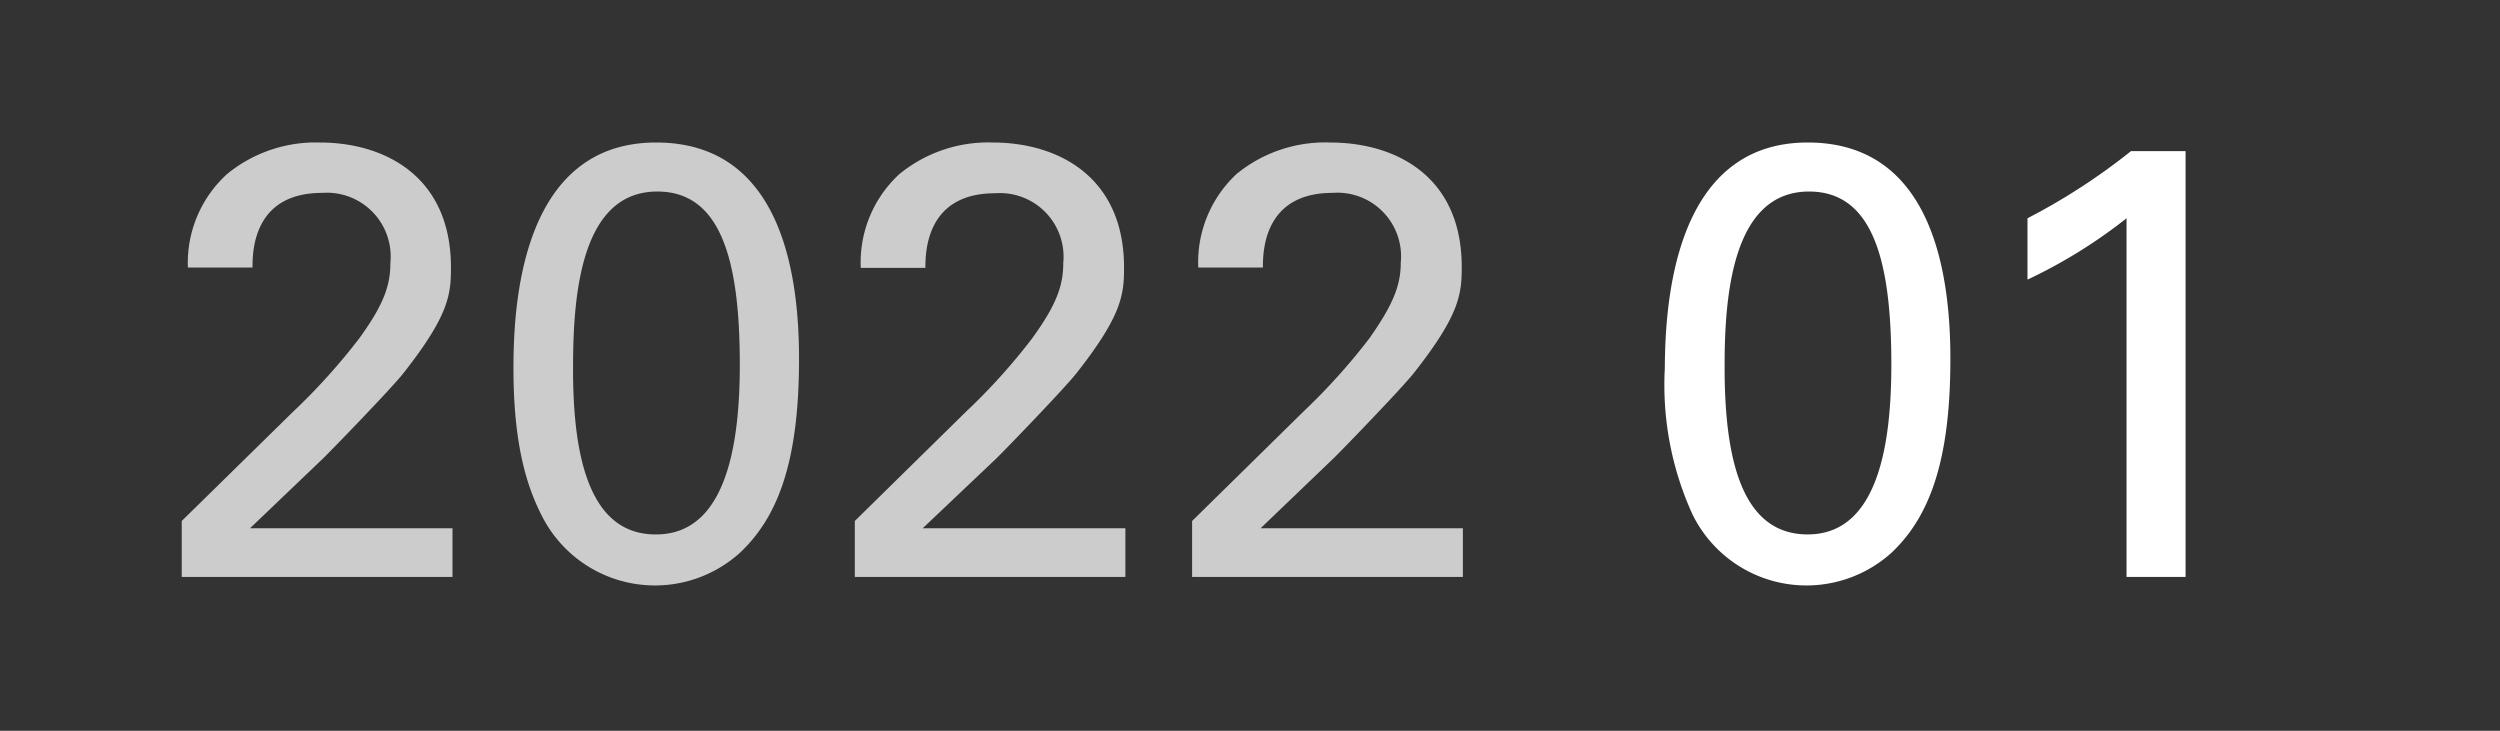
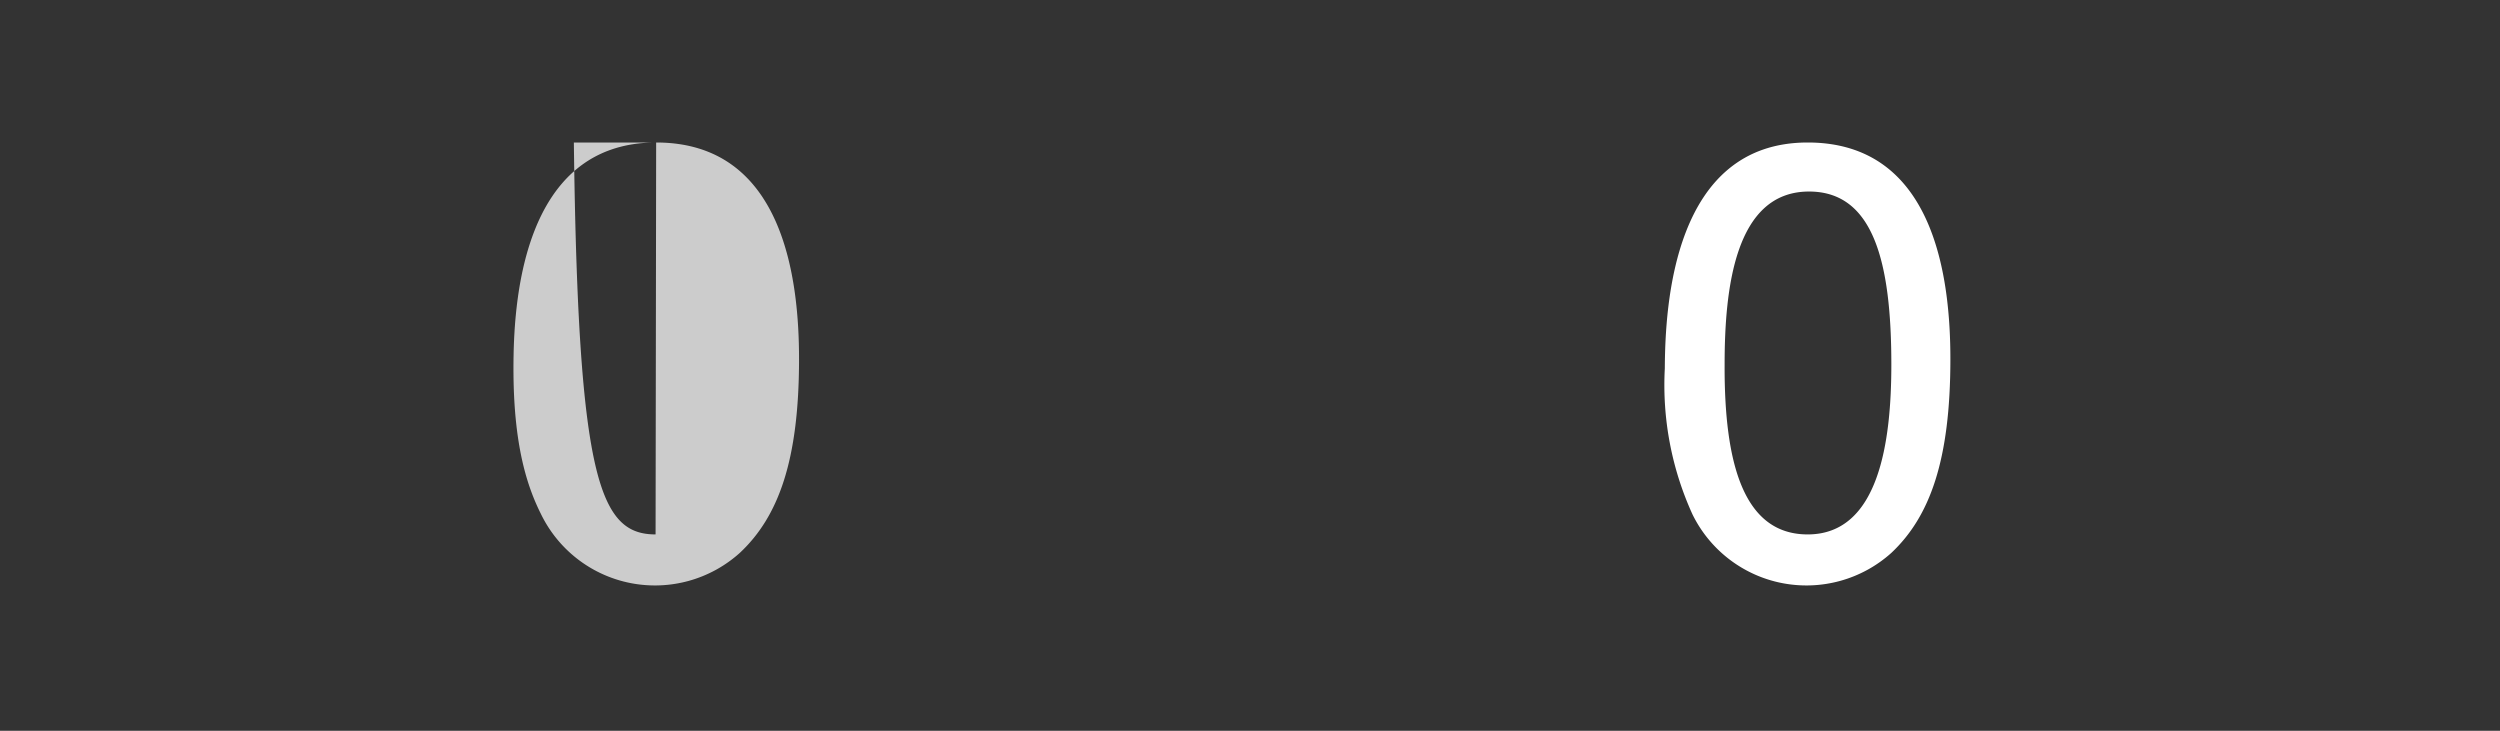
<svg xmlns="http://www.w3.org/2000/svg" xmlns:xlink="http://www.w3.org/1999/xlink" width="130" height="38" viewBox="0 0 130 38">
  <rect x="0" y="0" width="130" height="38" fill="#333333" stroke="none" />
  <defs>
    <style>.cls-1{fill:#ccc;}.cls-2{fill:#fff;}</style>
    <symbol id="Year" data-name="Year" viewBox="0 0 66.62 23.04">
-       <path class="cls-1" d="M0,19.68,5.79,14a32.34,32.34,0,0,0,3.43-3.8c1.28-1.76,1.63-2.76,1.63-3.94A3.32,3.32,0,0,0,7.3,2.62c-3.56,0-3.62,3-3.62,3.88H.32A6.24,6.24,0,0,1,2.37,1.63,7.27,7.27,0,0,1,7.17,0C10.56,0,14,1.76,14,6.5c0,1.4-.1,2.49-2.5,5.53-.64.8-3.46,3.71-4.1,4.35L3.55,20.06H14.08v2.53H0Z" />
-       <path class="cls-1" d="M24.67,0C31.3,0,32.1,7.1,32.1,11.26c0,5.25-1.06,8.19-3.08,10.08a6.59,6.59,0,0,1-10.33-2c-.74-1.47-1.44-3.62-1.44-7.59C17.25,8.48,17.63,0,24.67,0Zm0,20.38c3.71,0,4.35-4.86,4.35-8.83,0-5.31-.93-9-4.29-9-3.87,0-4.38,5.09-4.38,9.06C20.32,16.54,21.28,20.38,24.64,20.38Z" />
-       <path class="cls-1" d="M35,19.68,40.78,14a31.48,31.48,0,0,0,3.43-3.8c1.28-1.76,1.63-2.76,1.63-3.94a3.31,3.31,0,0,0-3.55-3.62c-3.55,0-3.62,3-3.62,3.88H35.31a6.24,6.24,0,0,1,2-4.87A7.28,7.28,0,0,1,42.16,0C45.55,0,49,1.76,49,6.5c0,1.4-.1,2.49-2.5,5.53-.64.8-3.45,3.71-4.09,4.35l-3.88,3.68H49.07v2.53H35Z" />
-       <path class="cls-1" d="M52.54,19.68l5.8-5.7a32.25,32.25,0,0,0,3.42-3.8C63,8.42,63.39,7.42,63.39,6.24a3.31,3.31,0,0,0-3.55-3.62c-3.55,0-3.62,3-3.62,3.88H52.86a6.27,6.27,0,0,1,2-4.87A7.28,7.28,0,0,1,59.71,0c3.39,0,6.85,1.73,6.85,6.47,0,1.4-.1,2.49-2.5,5.53-.64.8-3.45,3.71-4.09,4.35L56.1,20.06H66.62v2.53H52.54Z" />
+       <path class="cls-1" d="M24.67,0C31.3,0,32.1,7.1,32.1,11.26c0,5.25-1.06,8.19-3.08,10.08a6.59,6.59,0,0,1-10.33-2c-.74-1.47-1.44-3.62-1.44-7.59C17.25,8.48,17.63,0,24.67,0Zc3.71,0,4.35-4.86,4.35-8.83,0-5.31-.93-9-4.29-9-3.87,0-4.38,5.09-4.38,9.06C20.32,16.54,21.28,20.38,24.64,20.38Z" />
    </symbol>
  </defs>
  <g id="レイヤー_3" data-name="レイヤー 3">
    <use width="66.62" height="23.04" transform="translate(9.45 7.41)" xlink:href="#Year" />
    <path class="cls-2" d="M94,7.41c6.62,0,7.42,7.1,7.42,11.26,0,5.25-1.06,8.19-3.07,10.08a6.6,6.6,0,0,1-10.34-2,16.21,16.21,0,0,1-1.44-7.59C86.59,15.89,87,7.41,94,7.41Zm0,20.38c3.72,0,4.35-4.86,4.35-8.83,0-5.31-.92-9-4.28-9-3.87,0-4.39,5.09-4.39,9C89.66,24,90.62,27.79,94,27.79Z" />
-     <path class="cls-2" d="M110.58,11.35a26.54,26.54,0,0,1-5.15,3.19V11.35a32.63,32.63,0,0,0,5.38-3.49h2.84V30h-3.07Z" />
  </g>
</svg>